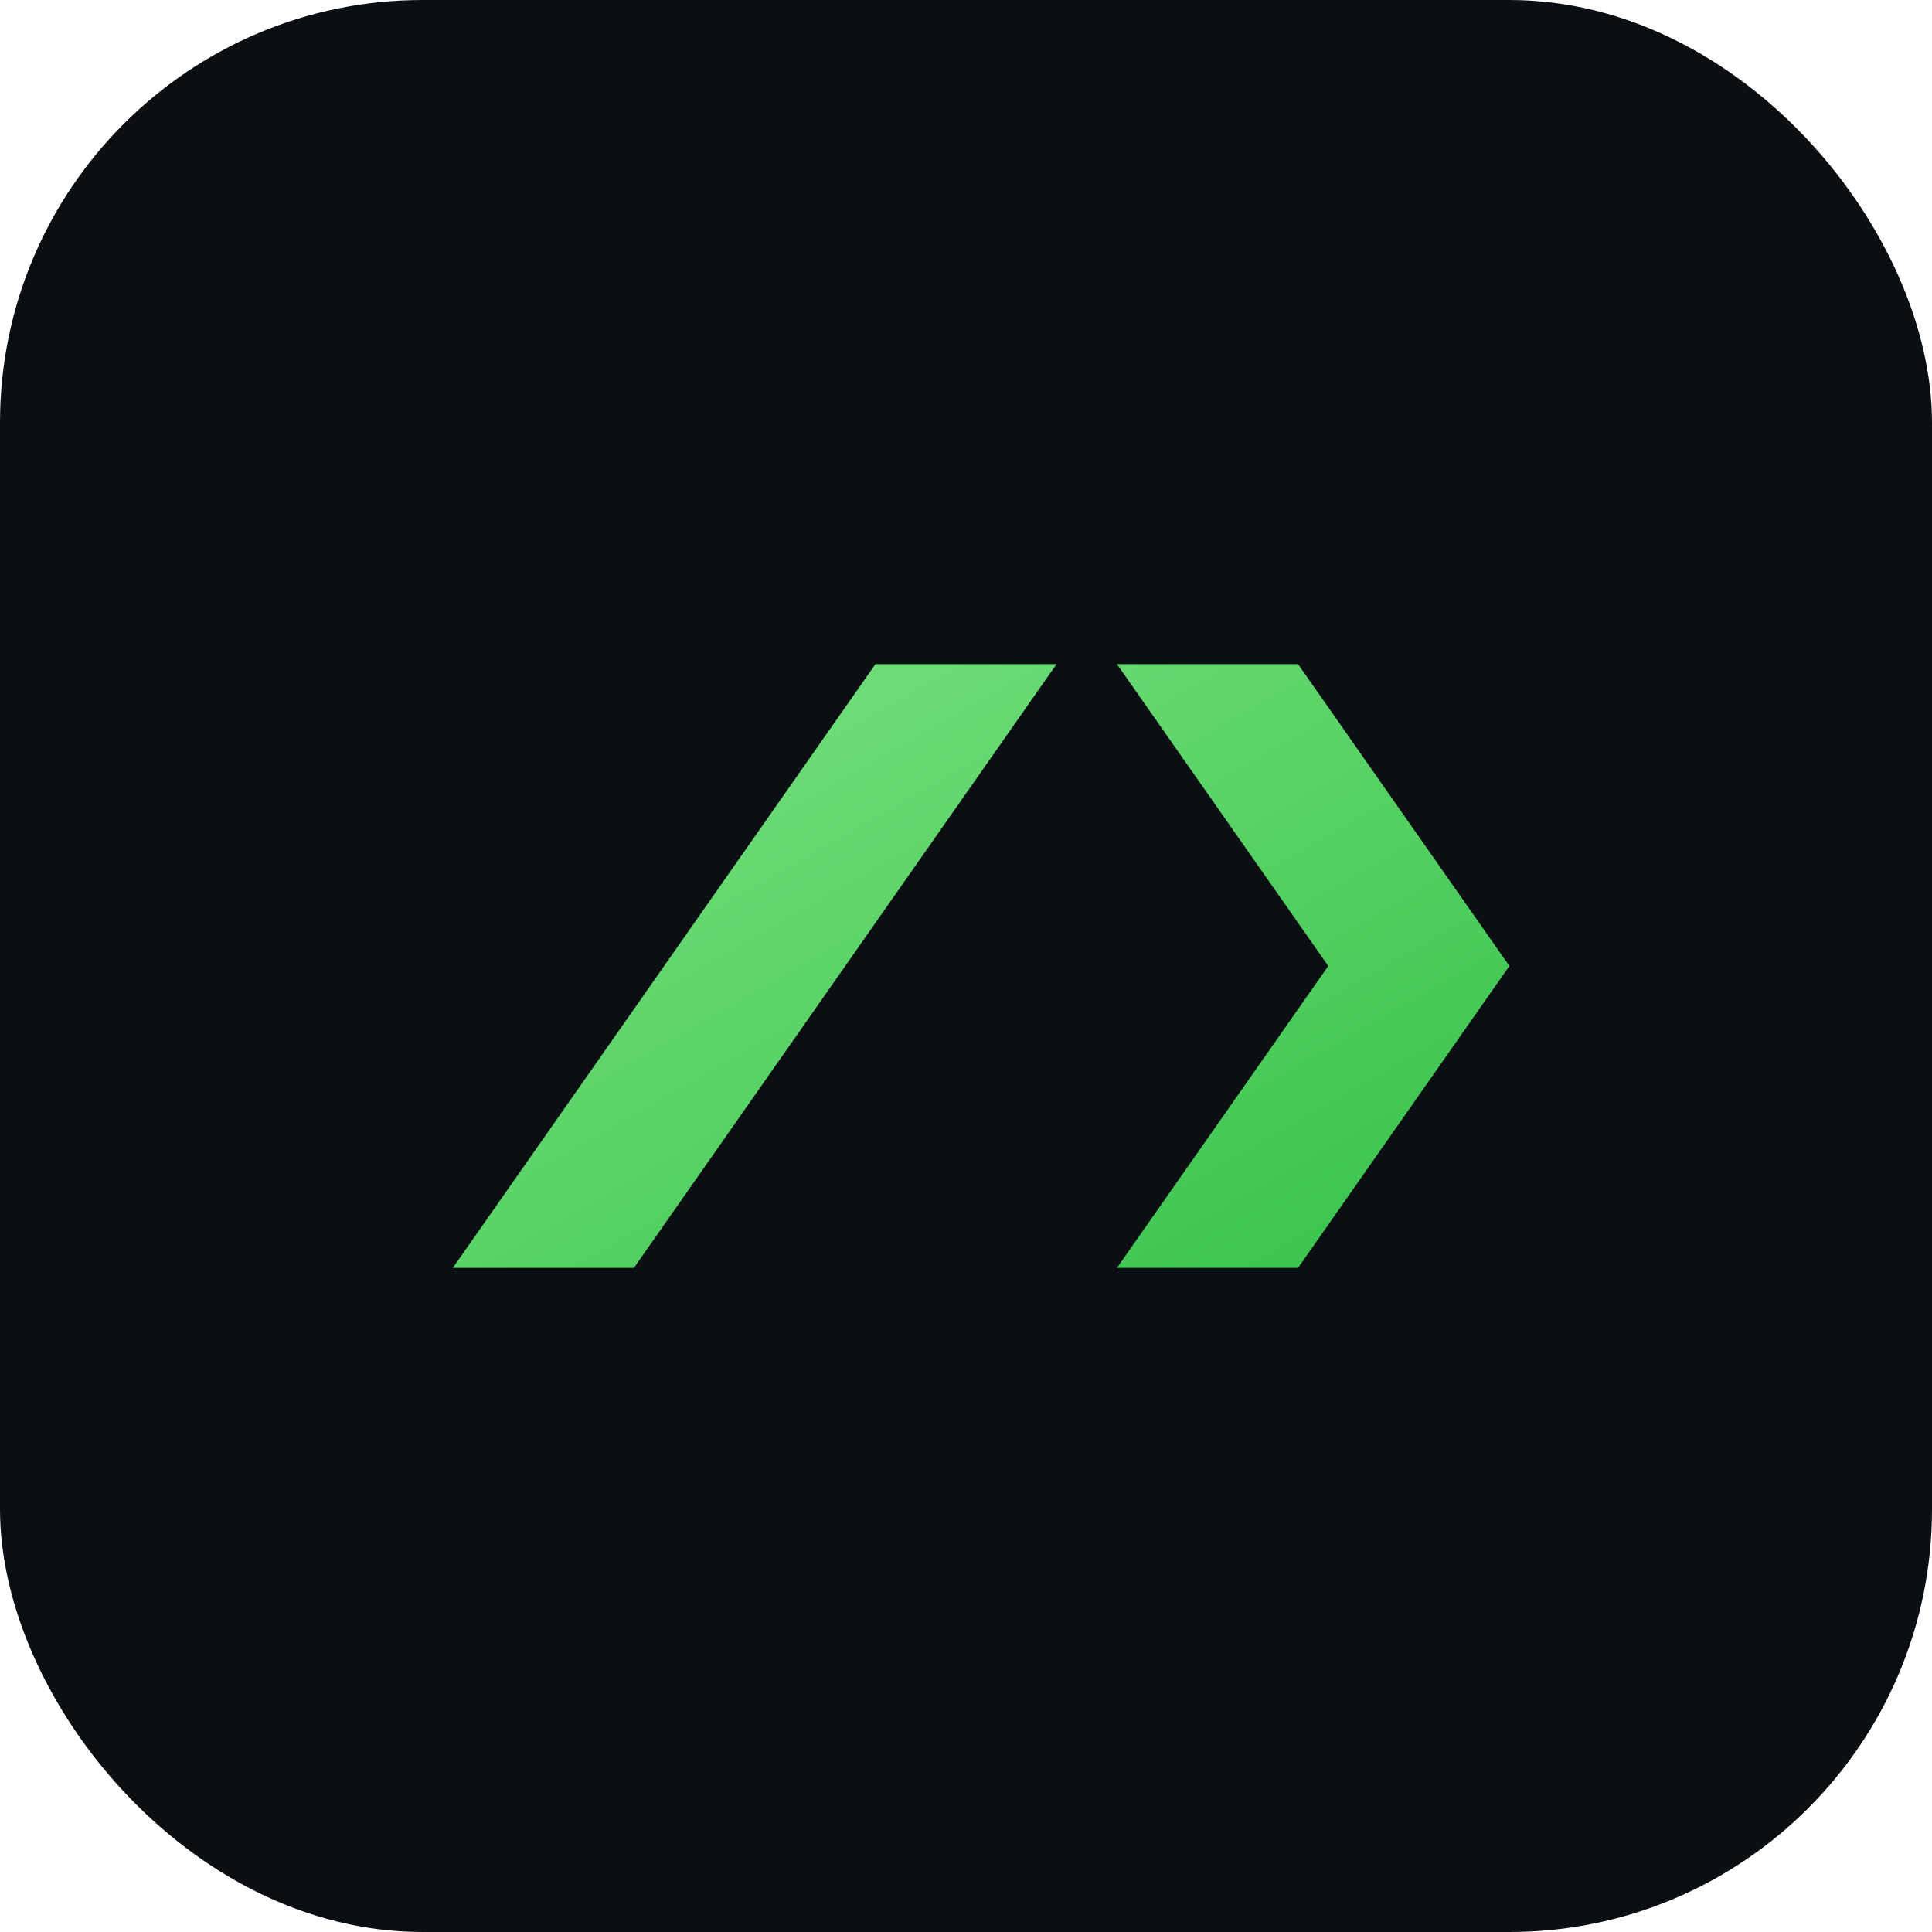
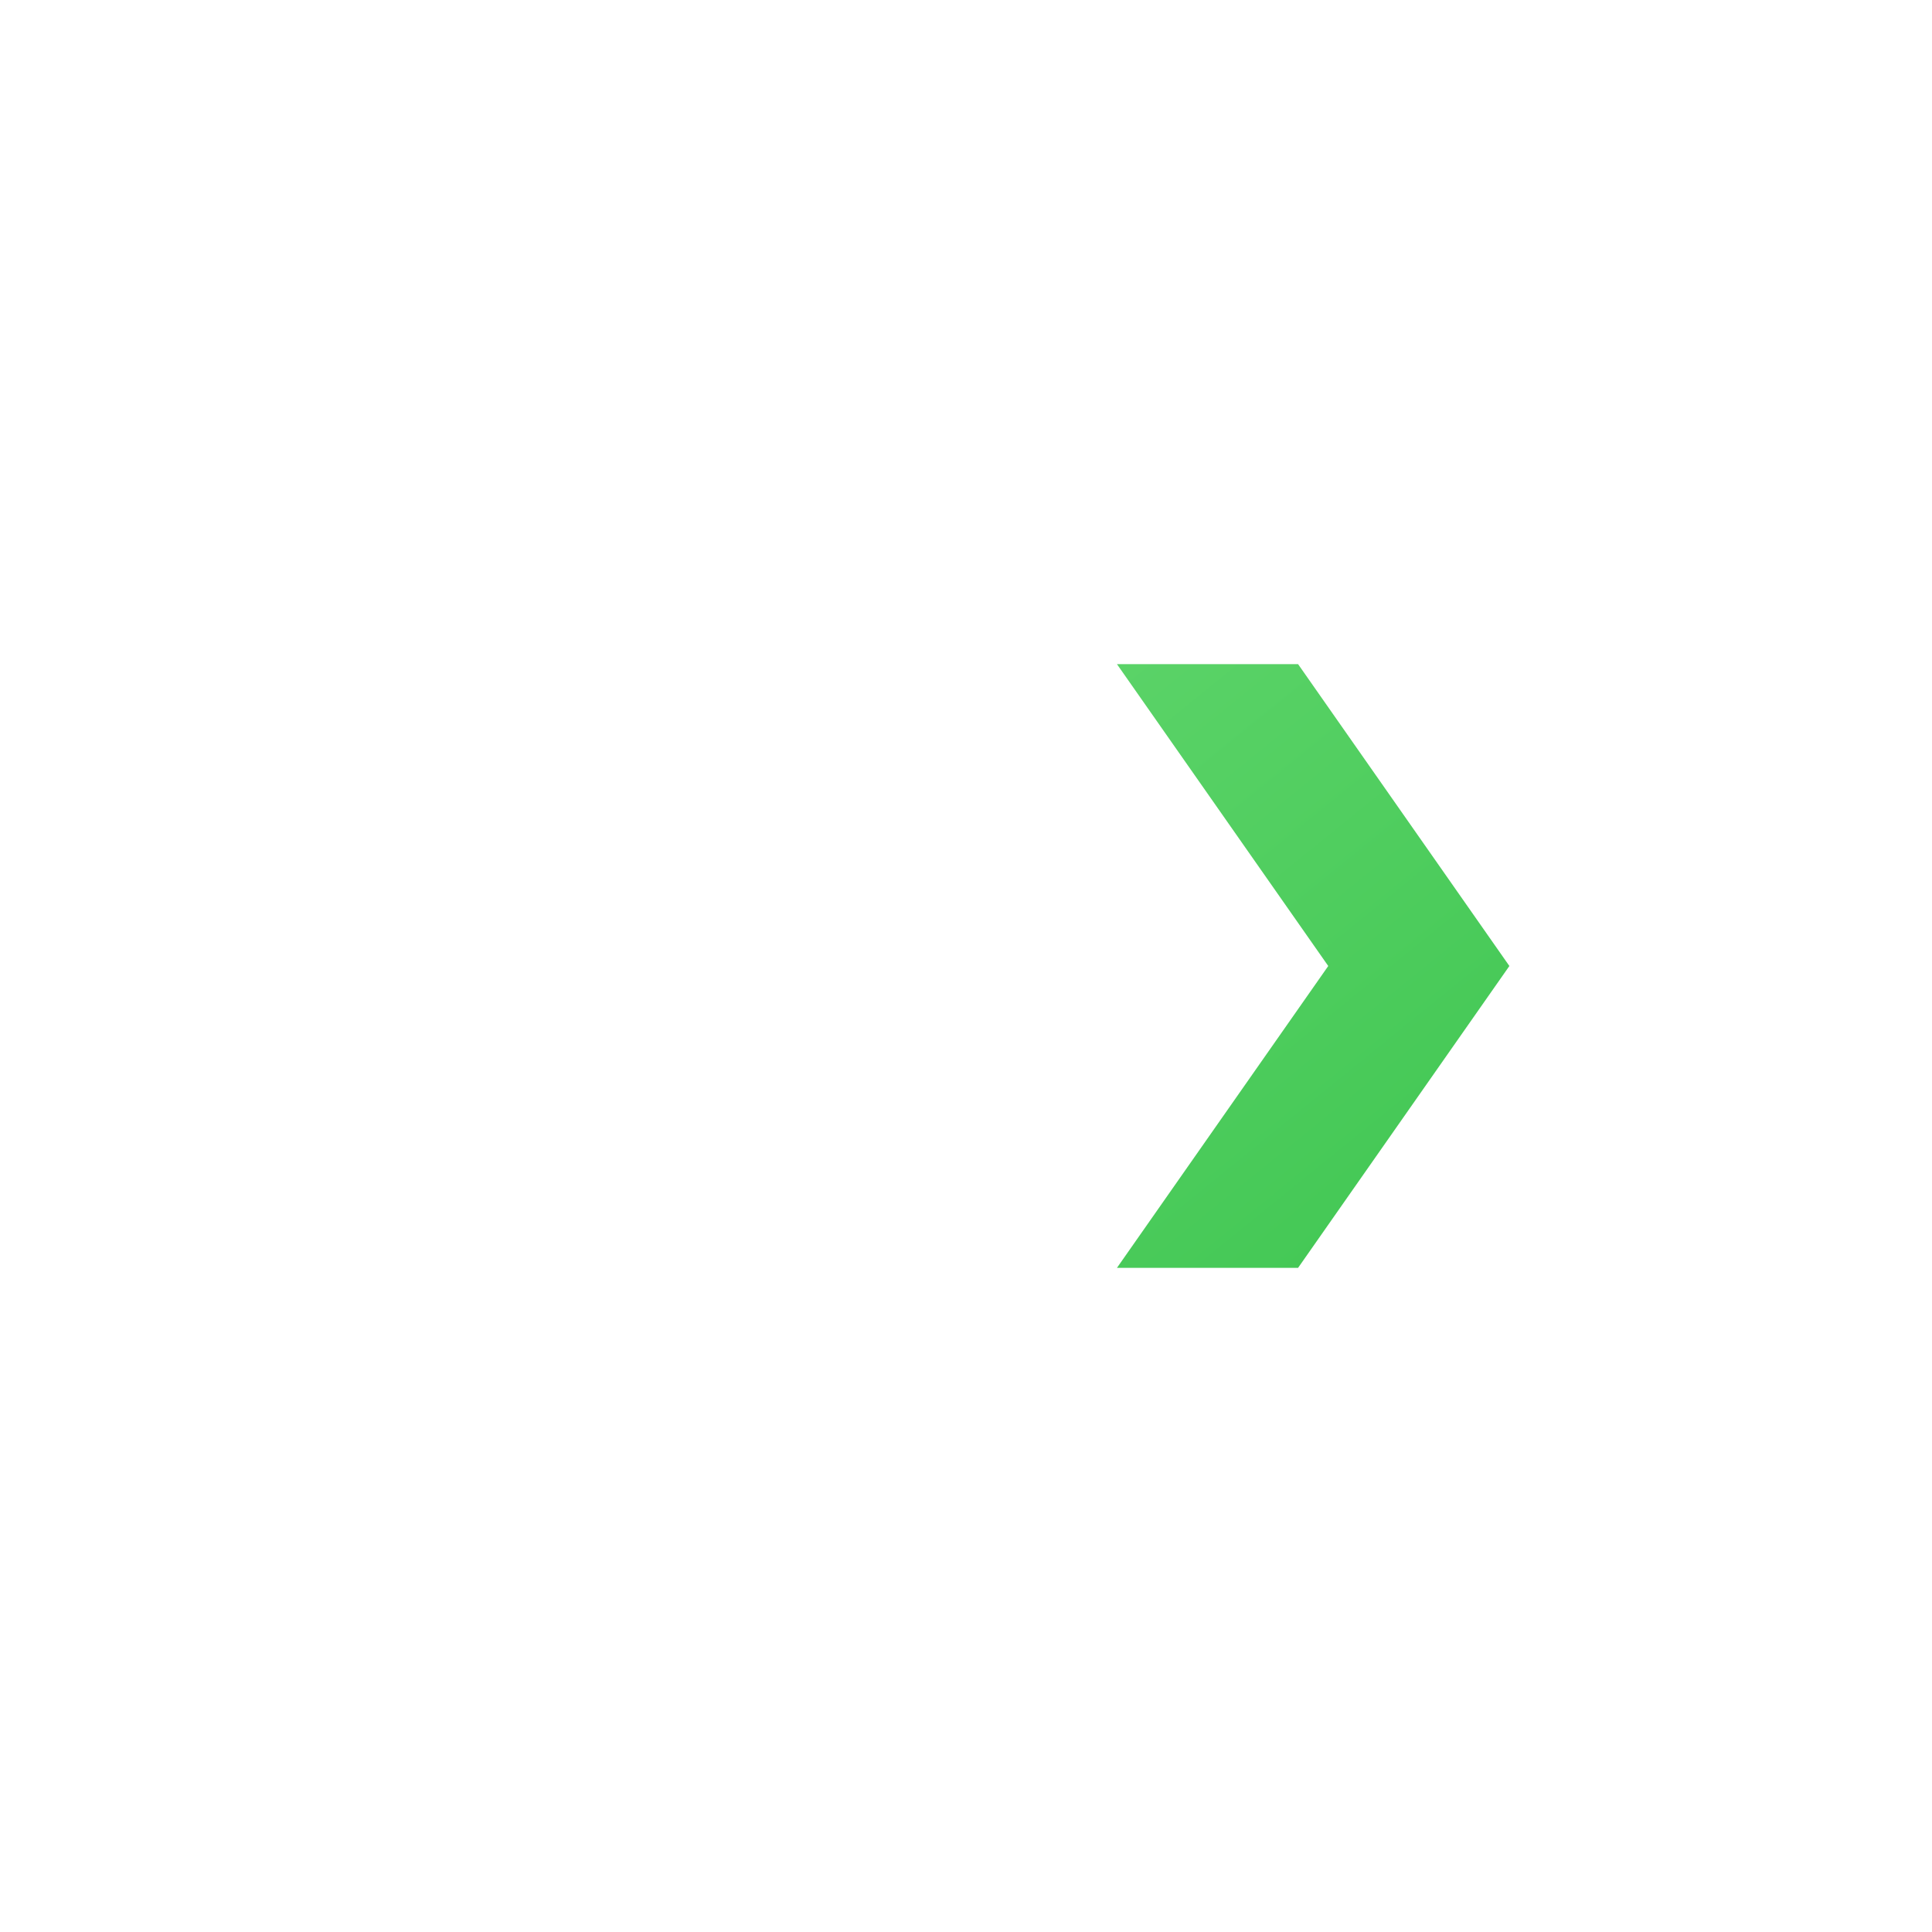
<svg xmlns="http://www.w3.org/2000/svg" viewBox="0 0 64 64">
  <defs>
    <linearGradient id="g" x1="0" x2="1" y1="0" y2="1">
      <stop offset="0" stop-color="#7be382" />
      <stop offset="1" stop-color="#36c14a" />
    </linearGradient>
  </defs>
-   <rect width="64" height="64" rx="14" fill="#0b0f14" />
-   <path d="M15 42l14-20h6L21 42h-6zm28 0h-6l7-10-7-10h6l7 10-7 10z" fill="url(#g)" />
+   <path d="M15 42l14-20h6h-6zm28 0h-6l7-10-7-10h6l7 10-7 10z" fill="url(#g)" />
</svg>